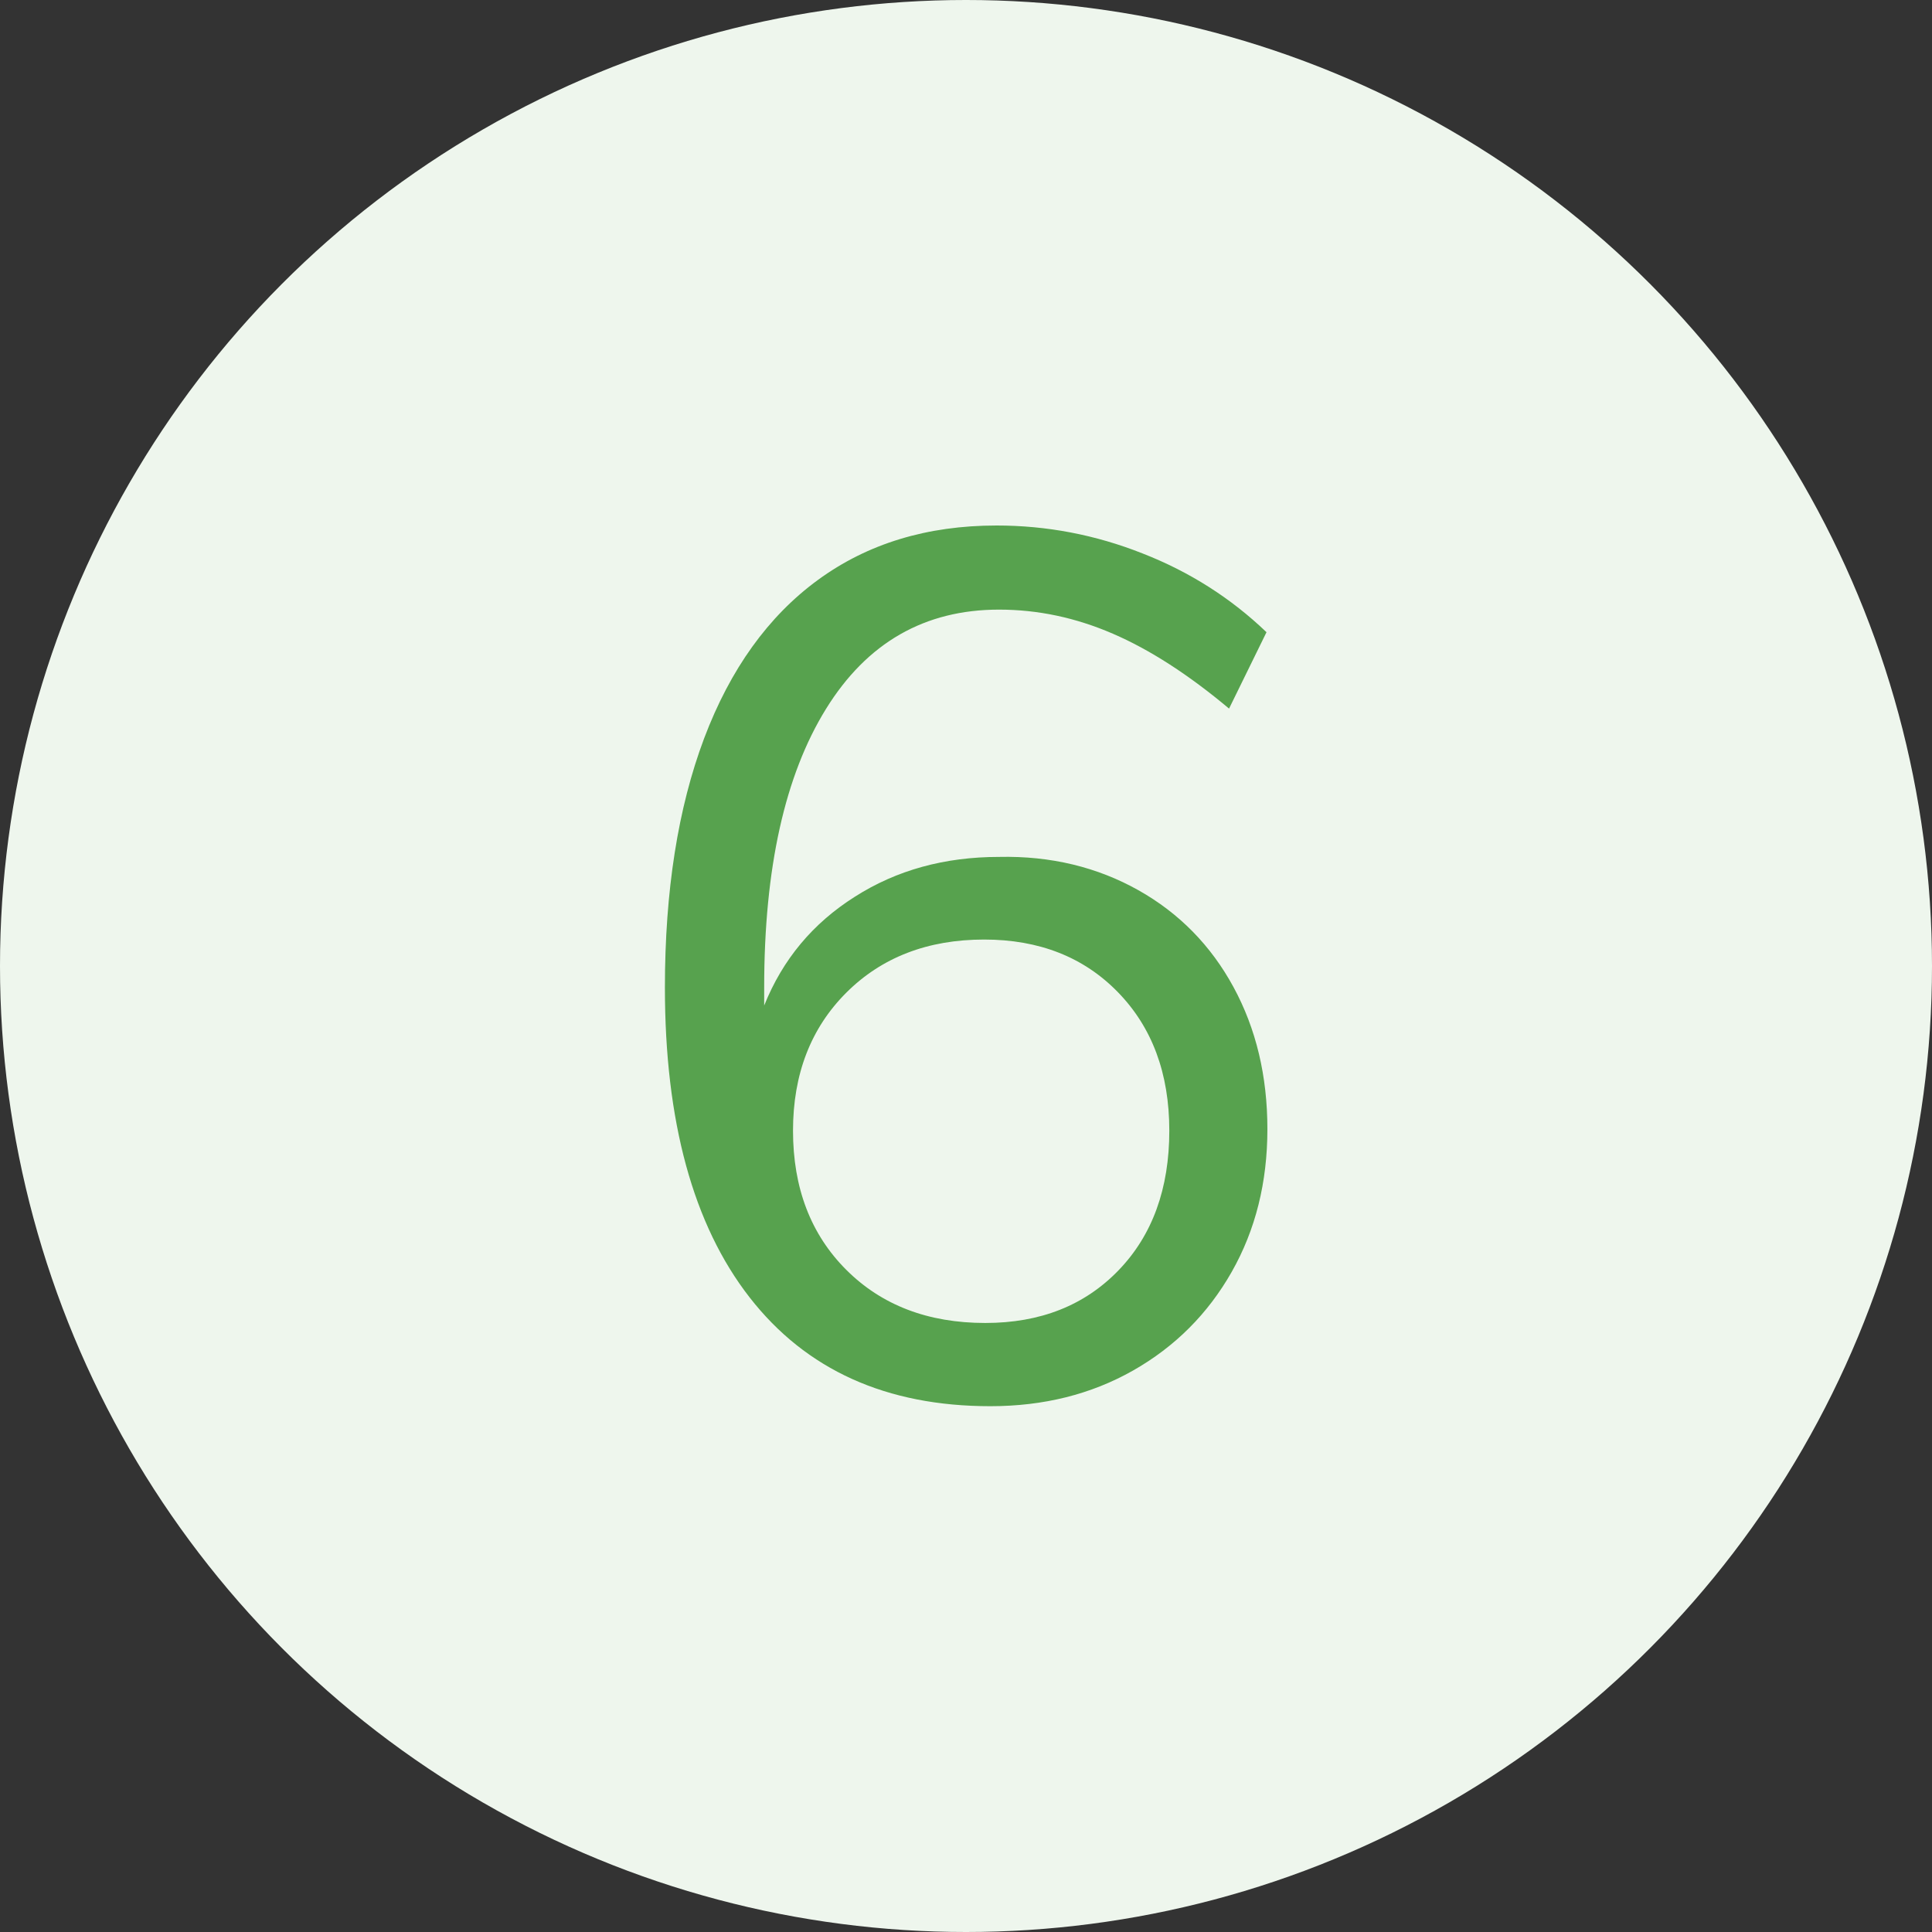
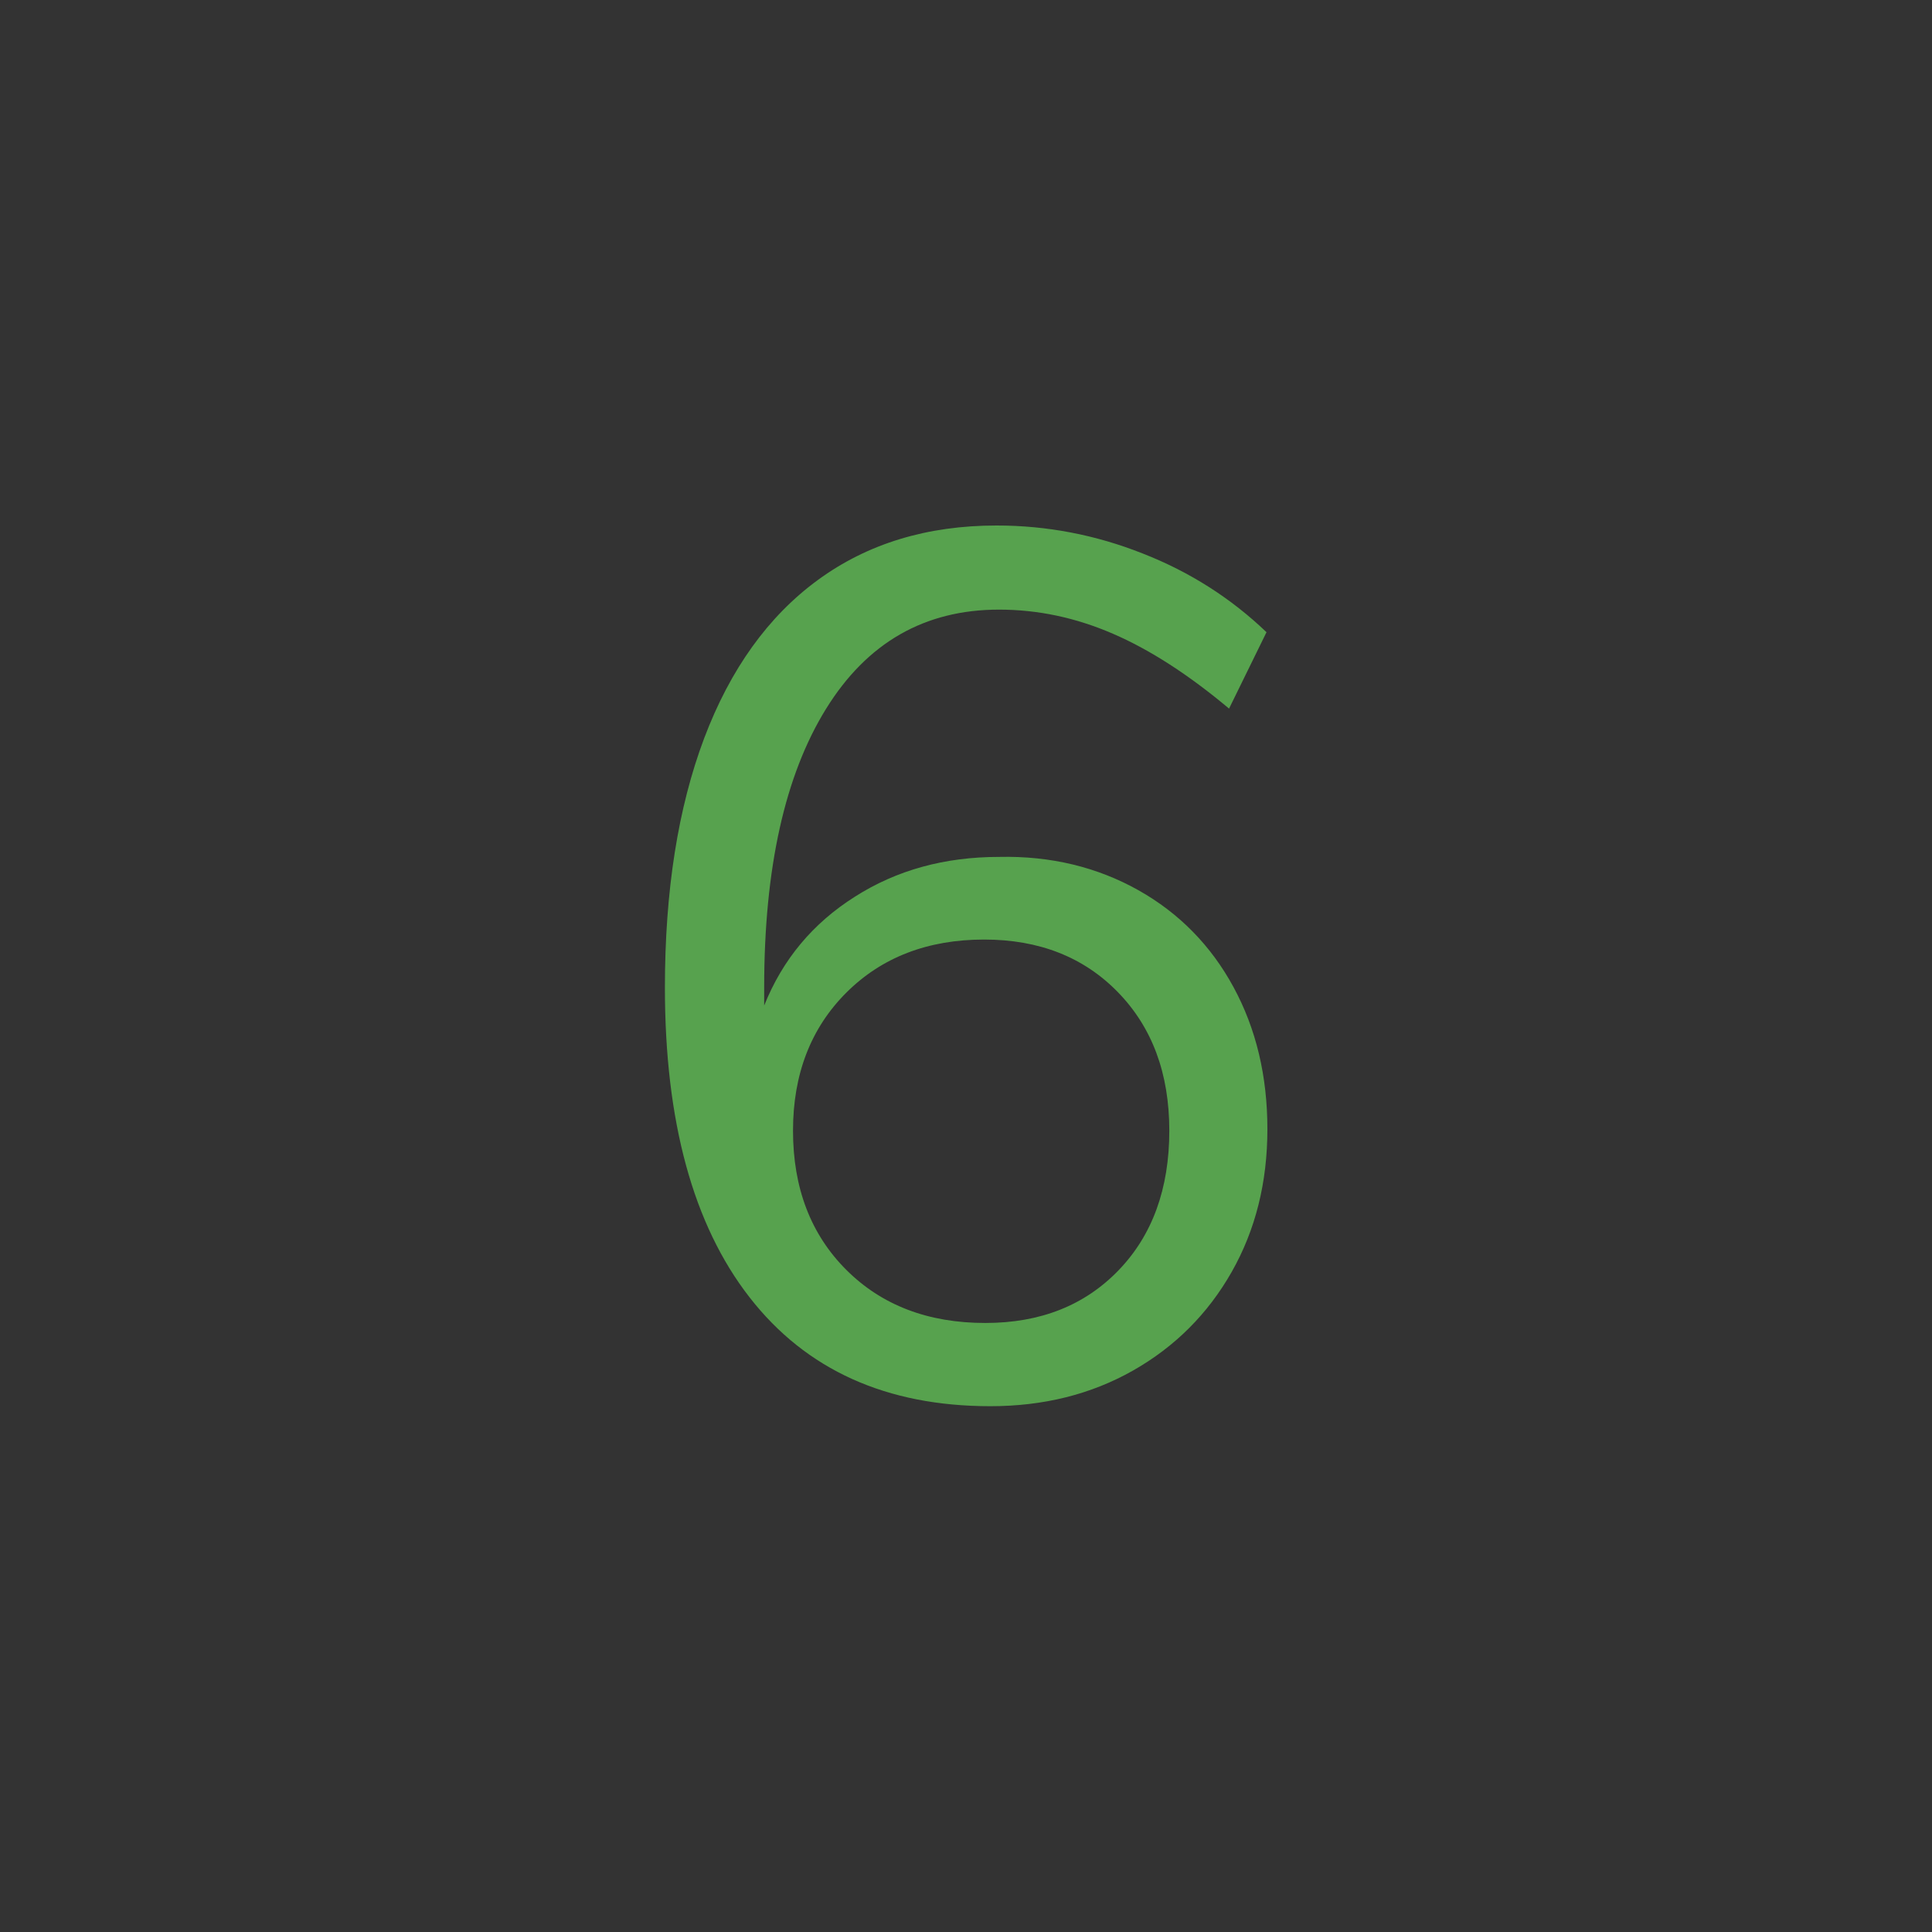
<svg xmlns="http://www.w3.org/2000/svg" version="1.1" x="0px" y="0px" viewBox="0 0 650 650" style="enable-background:new 0 0 650 650;" xml:space="preserve">
  <rect x="0" y="0" width="650" height="650" fill="#333333" stroke="none" />
  <style type="text/css">
	.st0{fill:#DDE8F7;}
	.st1{fill:#EBF4FC;}
	.st2{clip-path:url(#SVGID_2_);fill:#EBF4FC;}
	.st3{clip-path:url(#SVGID_2_);fill:#EEF6ED;}
	.st4{fill:#115DA9;}
	.st5{fill:#58A34F;}
	.st6{fill:#155DA8;}
	.st7{fill:#EEF6ED;}
	.st8{fill:#57A24E;}
	.st9{fill:none;stroke:#155DA8;stroke-width:21;stroke-linecap:round;stroke-linejoin:round;stroke-miterlimit:10;}
</style>
  <g id="Livello_2">
-     <circle class="st7" cx="325" cy="325" r="325" />
    <g>
      <path class="st8" d="M383,299.5c13.7,7.7,24.4,18.6,32,32.6c7.6,14,11.4,29.9,11.4,47.8c0,17.9-4,33.9-12,48    c-8,14.1-19.1,25.2-33.2,33.2c-14.1,8-30.1,12-48,12c-35,0-62-12.2-81-36.6c-19-24.4-28.5-59.2-28.5-104.2    c0-32.6,4.4-60.5,13.2-83.9c8.8-23.3,21.6-41.1,38.3-53.3c16.7-12.2,36.7-18.3,60.1-18.3c16.8,0,33.2,3.1,49.1,9.4    c15.9,6.2,29.8,15.1,41.7,26.5l-12.6,25.7c-13.6-11.4-26.6-19.8-39.1-25.2c-12.5-5.4-25.2-8.1-38.3-8.1c-25,0-44.4,11.1-58.2,33.4    c-13.8,22.3-20.8,53.5-20.8,93.7v6.1c6.2-15.5,16.4-27.7,30.5-36.6c14.1-9,30.3-13.4,48.5-13.4C353.6,287.9,369.3,291.8,383,299.5    z M376.3,427.4c11.4-11.8,17.1-27.5,17.1-47c0-19.3-5.8-34.8-17.3-46.6c-11.5-11.8-26.5-17.7-45-17.7c-19,0-34.5,6-46.4,17.9    c-11.9,11.9-17.9,27.4-17.9,46.4c0,19.3,6,34.9,17.9,46.8c11.9,11.9,27.5,17.9,46.8,17.9C350,445.1,364.9,439.2,376.3,427.4z" />
    </g>
  </g>
  <g id="Livello_1">
</g>
</svg>